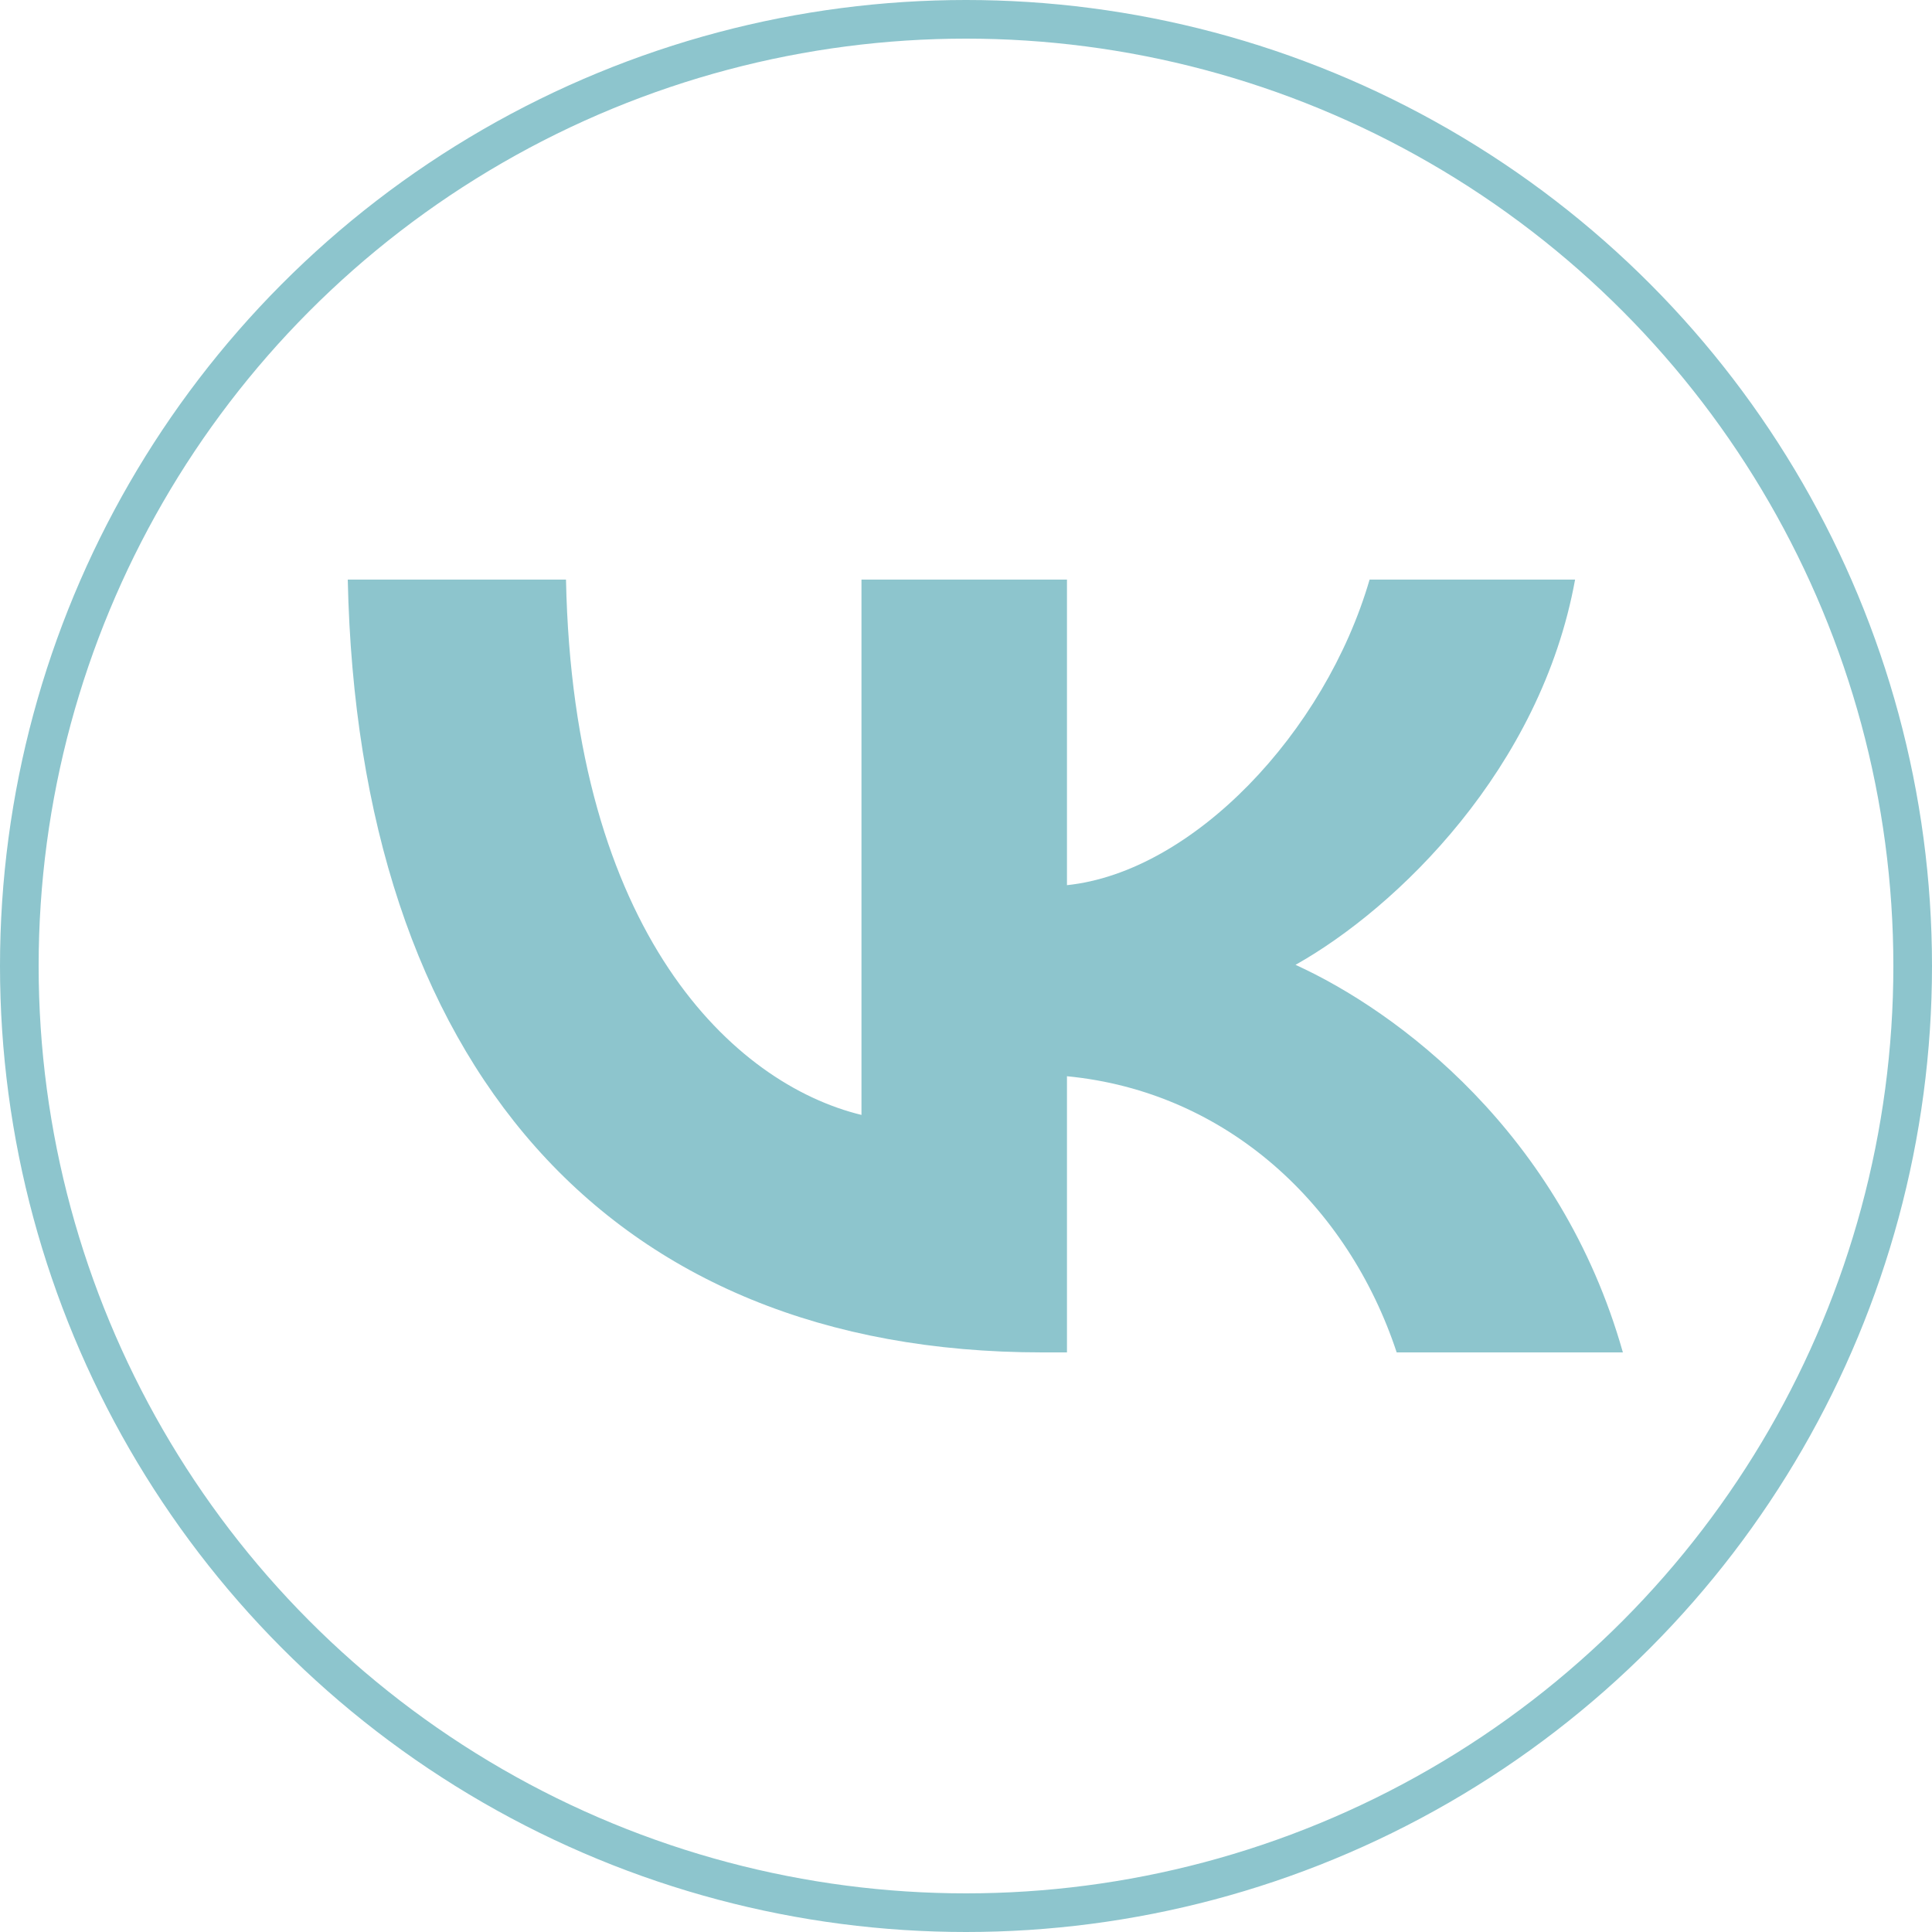
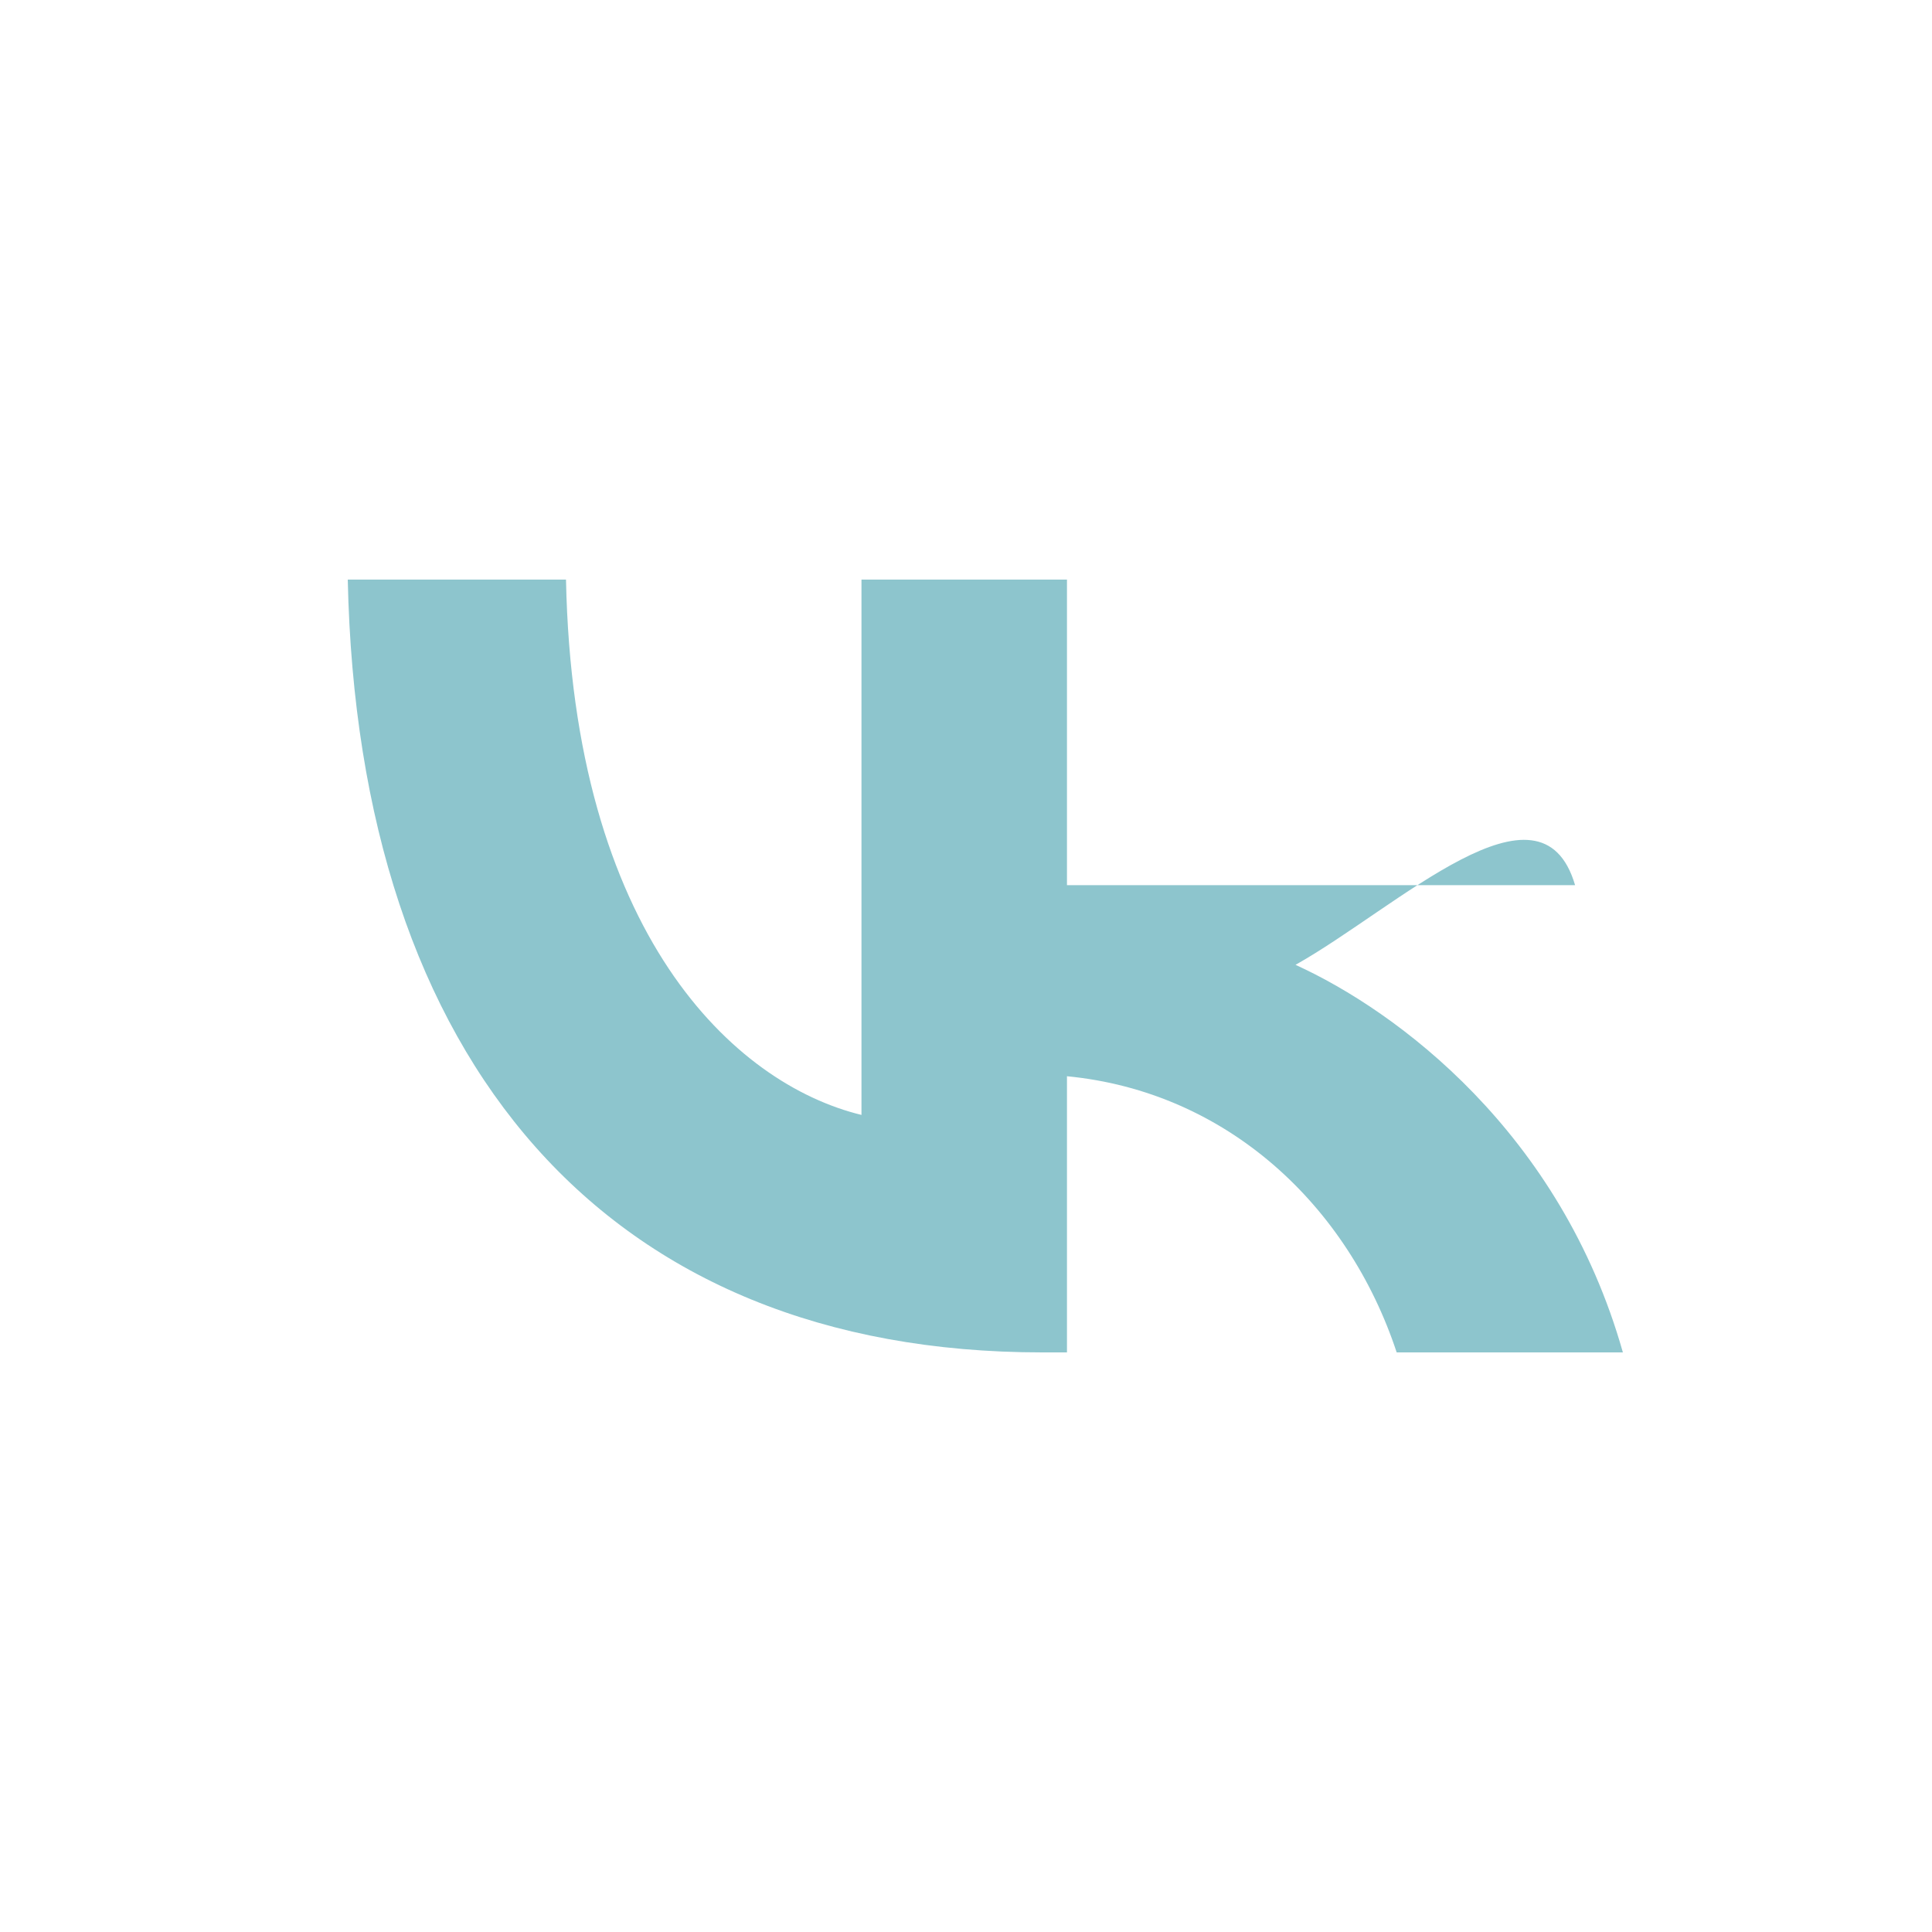
<svg xmlns="http://www.w3.org/2000/svg" width="50" height="50" viewBox="0 0 50 50" fill="none">
-   <path d="M26.974 35C15.699 35 9.268 27.492 9 15H14.648C14.833 24.169 18.997 28.053 22.295 28.854V15H27.613V22.908C30.869 22.567 34.291 18.964 35.445 15H40.763C39.877 19.885 36.167 23.488 33.528 24.97C36.167 26.171 40.392 29.314 42 35H36.146C34.889 31.196 31.756 28.253 27.613 27.853V35H26.974Z" fill="#8DC5CD" />
-   <circle cx="25" cy="25" r="24.5" stroke="#8DC5CD" />
+   <path d="M26.974 35C15.699 35 9.268 27.492 9 15H14.648C14.833 24.169 18.997 28.053 22.295 28.854V15H27.613V22.908H40.763C39.877 19.885 36.167 23.488 33.528 24.97C36.167 26.171 40.392 29.314 42 35H36.146C34.889 31.196 31.756 28.253 27.613 27.853V35H26.974Z" fill="#8DC5CD" />
</svg>